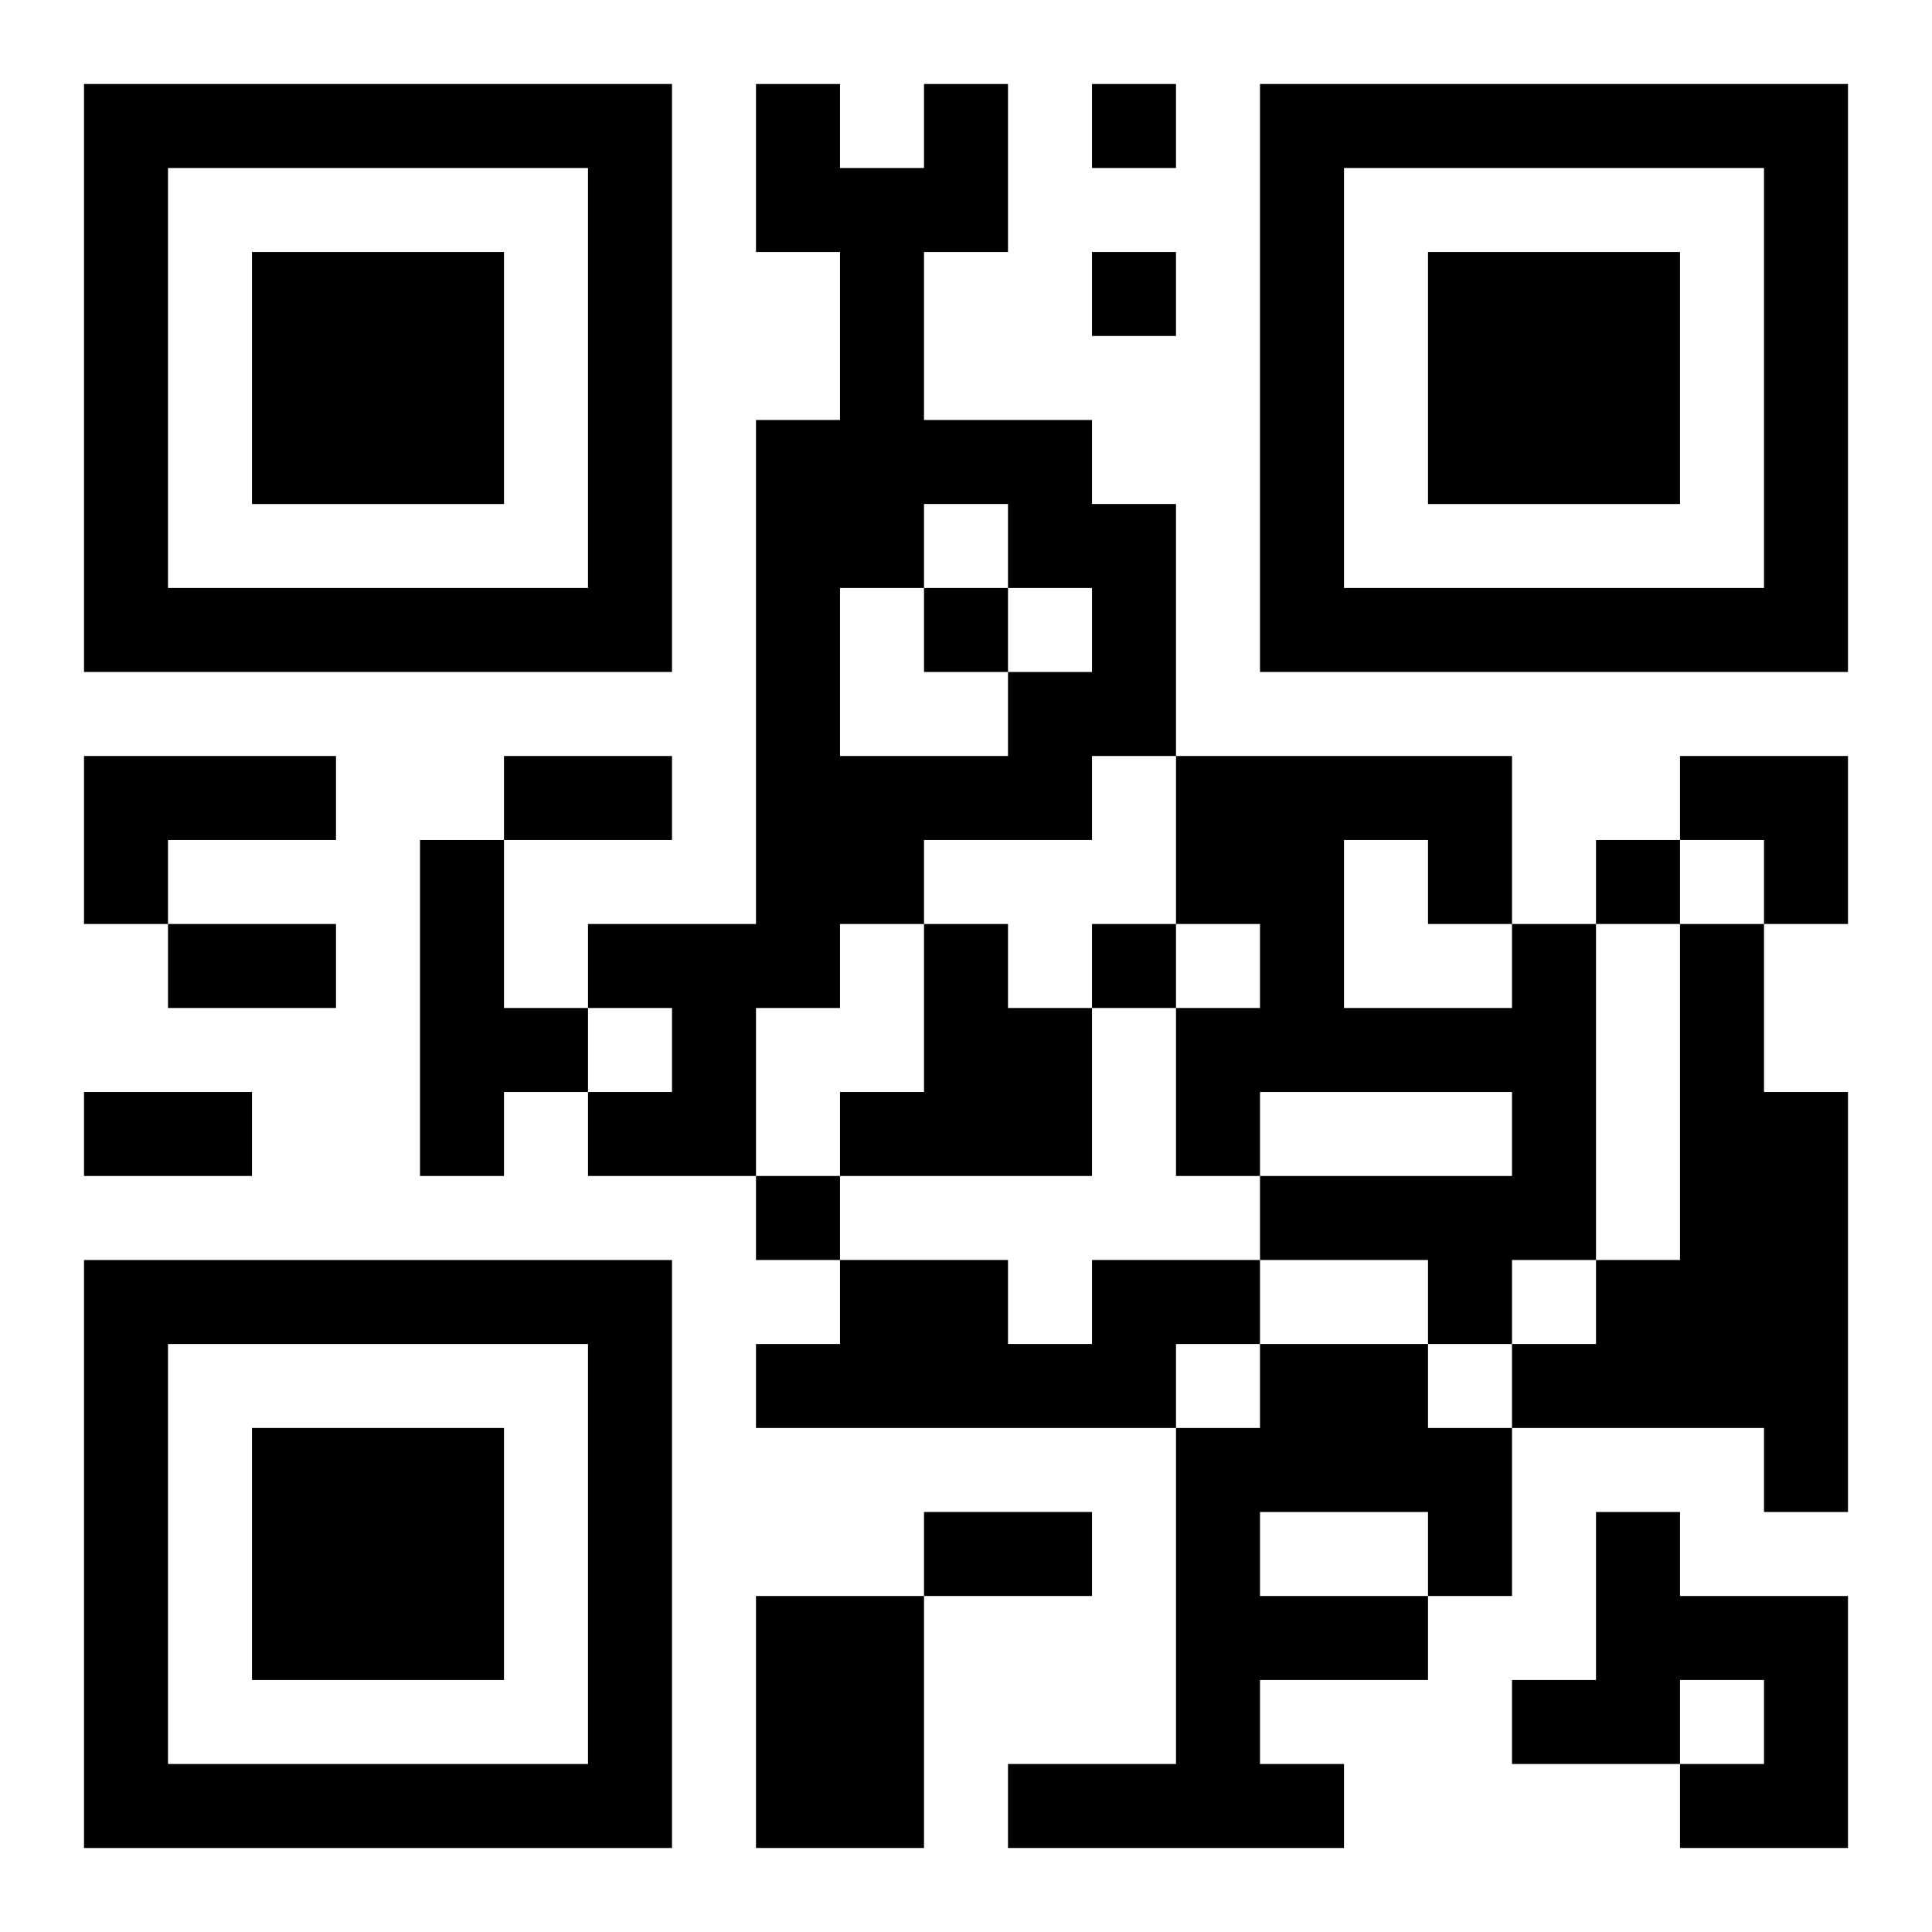
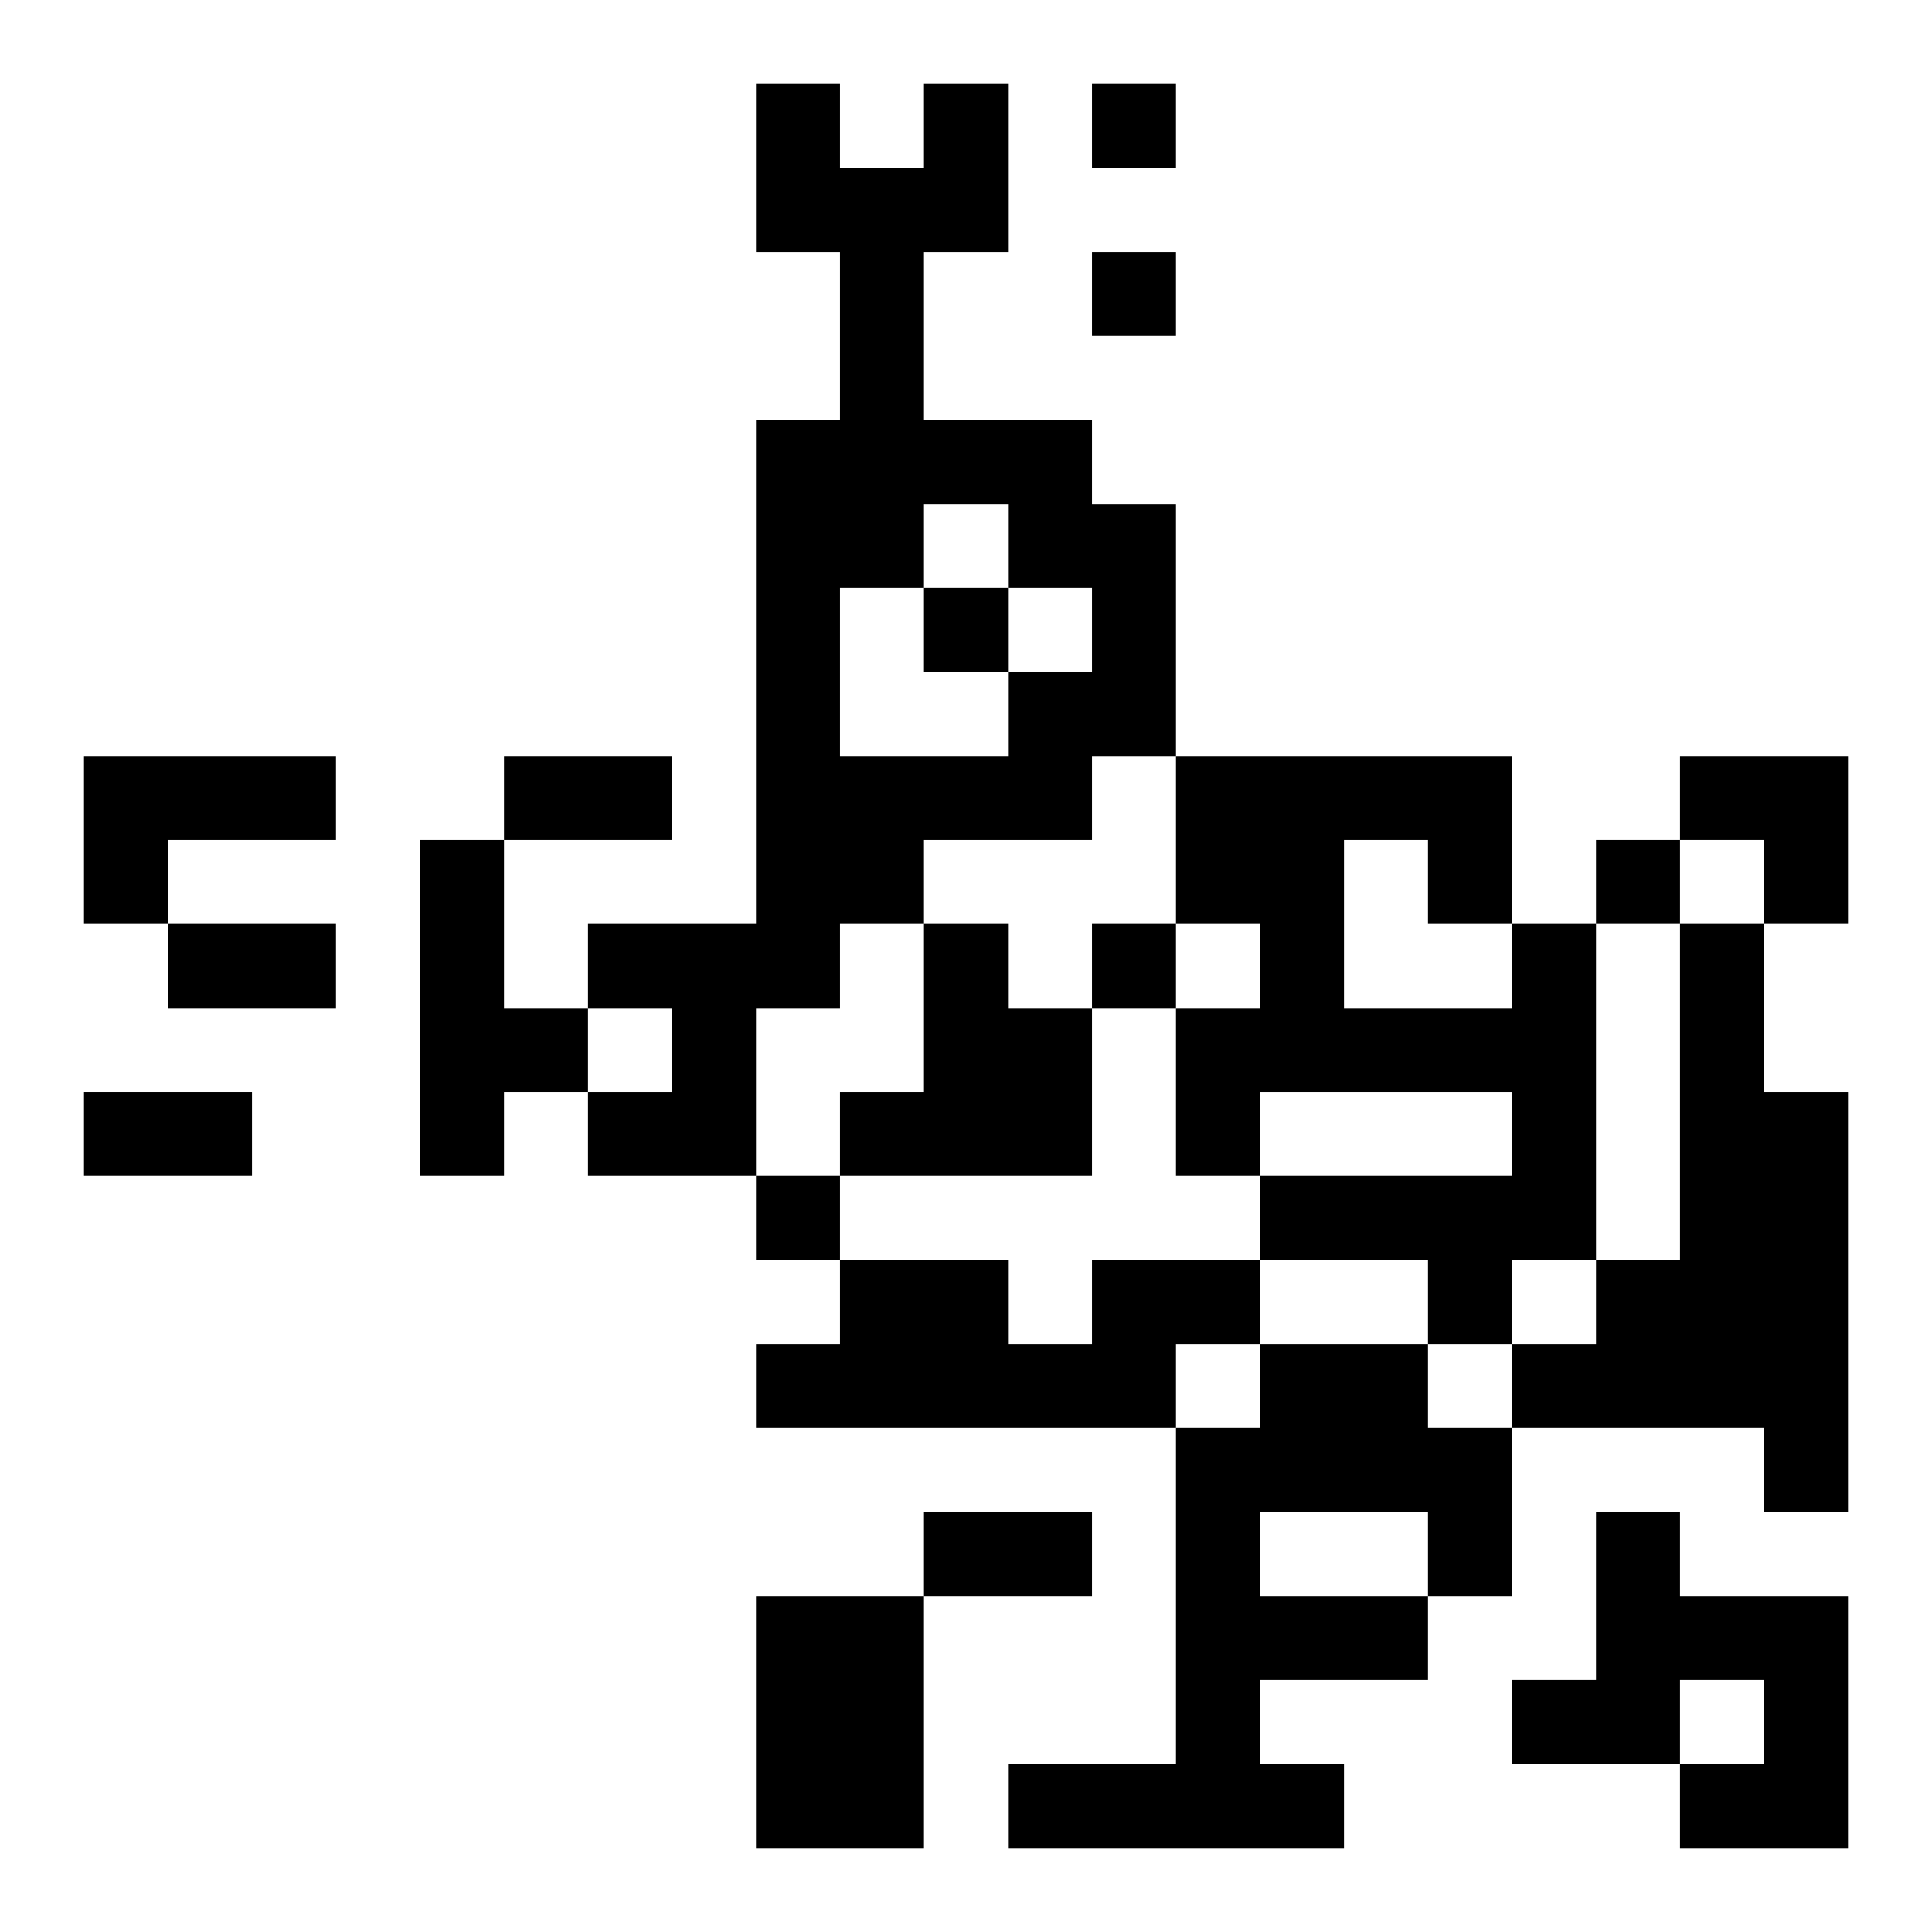
<svg xmlns="http://www.w3.org/2000/svg" xmlns:xlink="http://www.w3.org/1999/xlink" width="250" height="250" baseProfile="full" version="1.1" viewBox="-1 -1 23 23">
  <symbol id="a">
-     <path d="m0 7v7h7v-7h-7zm1 1h5v5h-5v-5zm1 1v3h3v-3h-3z" />
-   </symbol>
+     </symbol>
  <use y="-7" xlink:href="#a" />
  <use y="7" xlink:href="#a" />
  <use x="14" y="-7" xlink:href="#a" />
  <path d="m10 0h1v2h-1v2h2v1h1v3h-1v1h-2v1h-1v1h-1v2h-2v-1h1v-1h-1v-1h2v-6h1v-2h-1v-2h1v1h1v-1m0 5v1h-1v2h2v-1h1v-1h-1v-1h-1m-10 3h3v1h-2v1h-1v-2m4 1h1v2h1v1h-1v1h-1v-4m6 1h1v1h1v2h-3v-1h1v-2m7 0h1v4h-1v1h-1v-1h-2v-1h3v-1h-3v1h-1v-2h1v-1h-1v-2h4v2m-2-1v2h2v-1h-1v-1h-1m4 1h1v2h1v5h-1v-1h-3v-1h1v-1h1v-4m-7 4h2v1h-1v1h-5v-1h1v-1h2v1h1v-1m2 1h2v1h1v2h-1v1h-2v1h1v1h-4v-1h2v-4h1v-1m0 2v1h2v-1h-2m4 0h1v1h2v3h-2v-1h1v-1h-1v1h-2v-1h1v-2m-10 1h2v3h-2v-3m4-18v1h1v-1h-1m0 2v1h1v-1h-1m-2 4v1h1v-1h-1m8 3v1h1v-1h-1m-6 1v1h1v-1h-1m-4 3v1h1v-1h-1m-3-5h2v1h-2v-1m-4 2h2v1h-2v-1m-1 2h2v1h-2v-1m10 5h2v1h-2v-1m9-9h2v2h-1v-1h-1z" />
</svg>